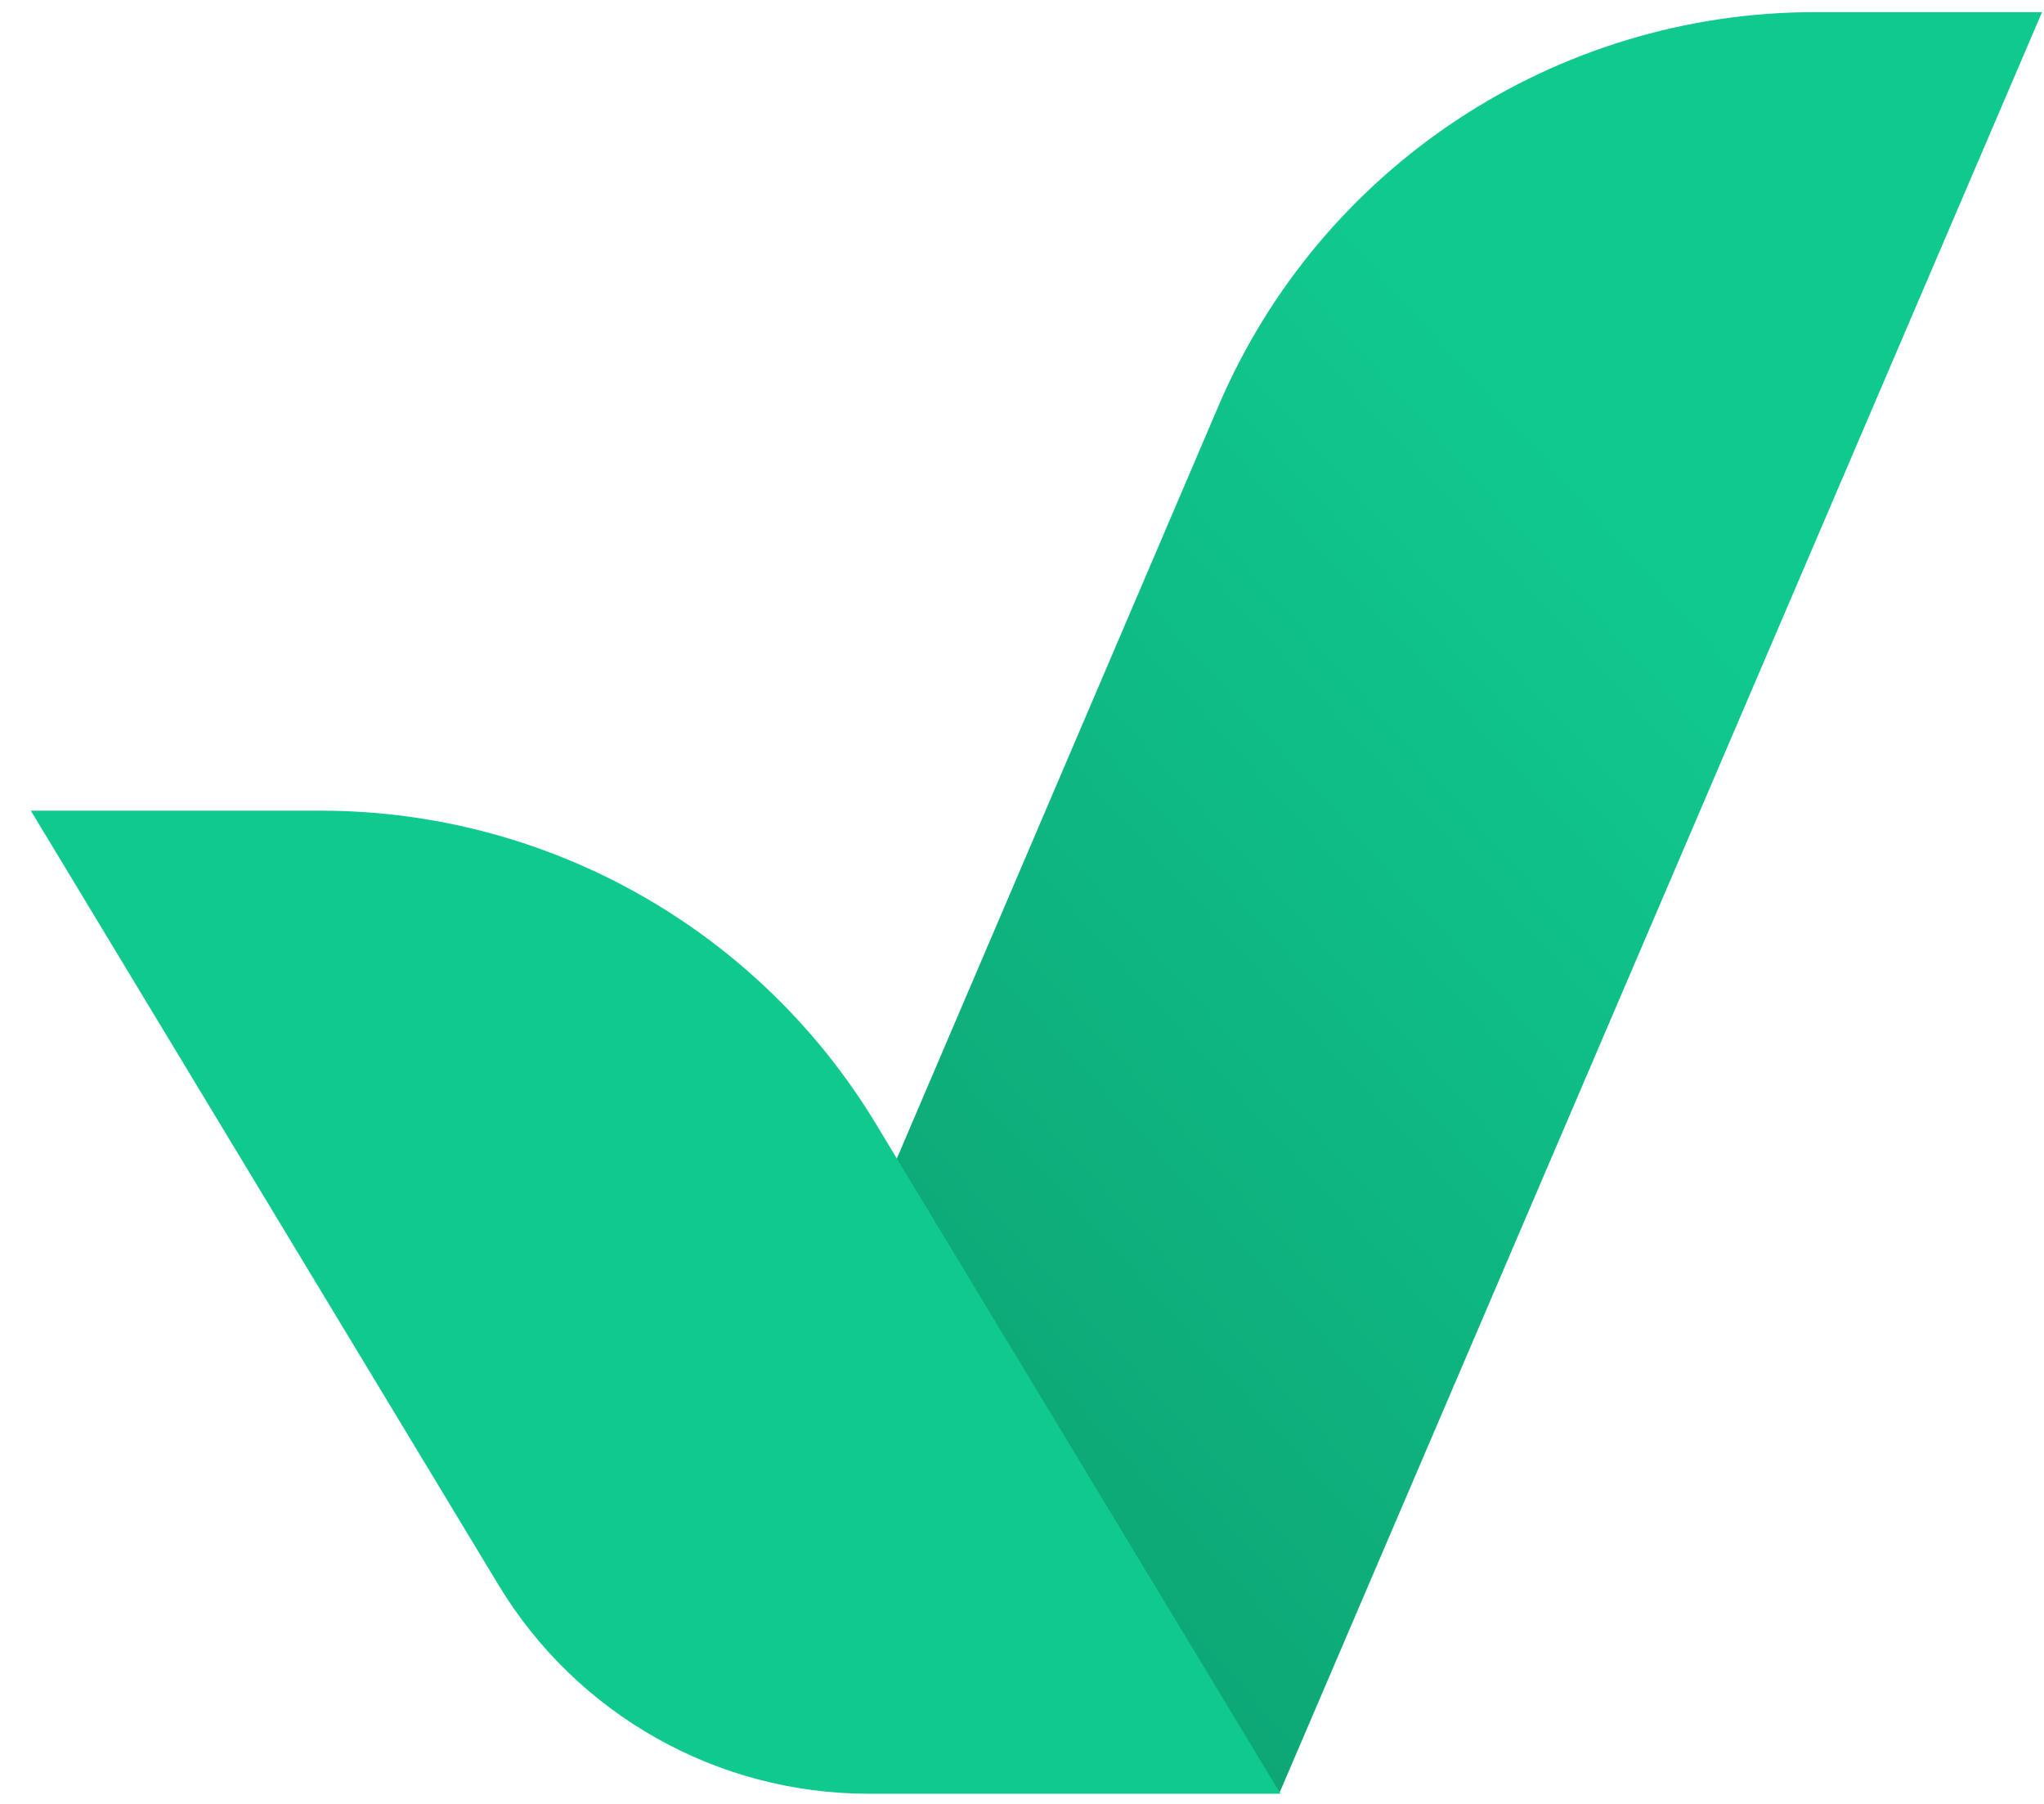
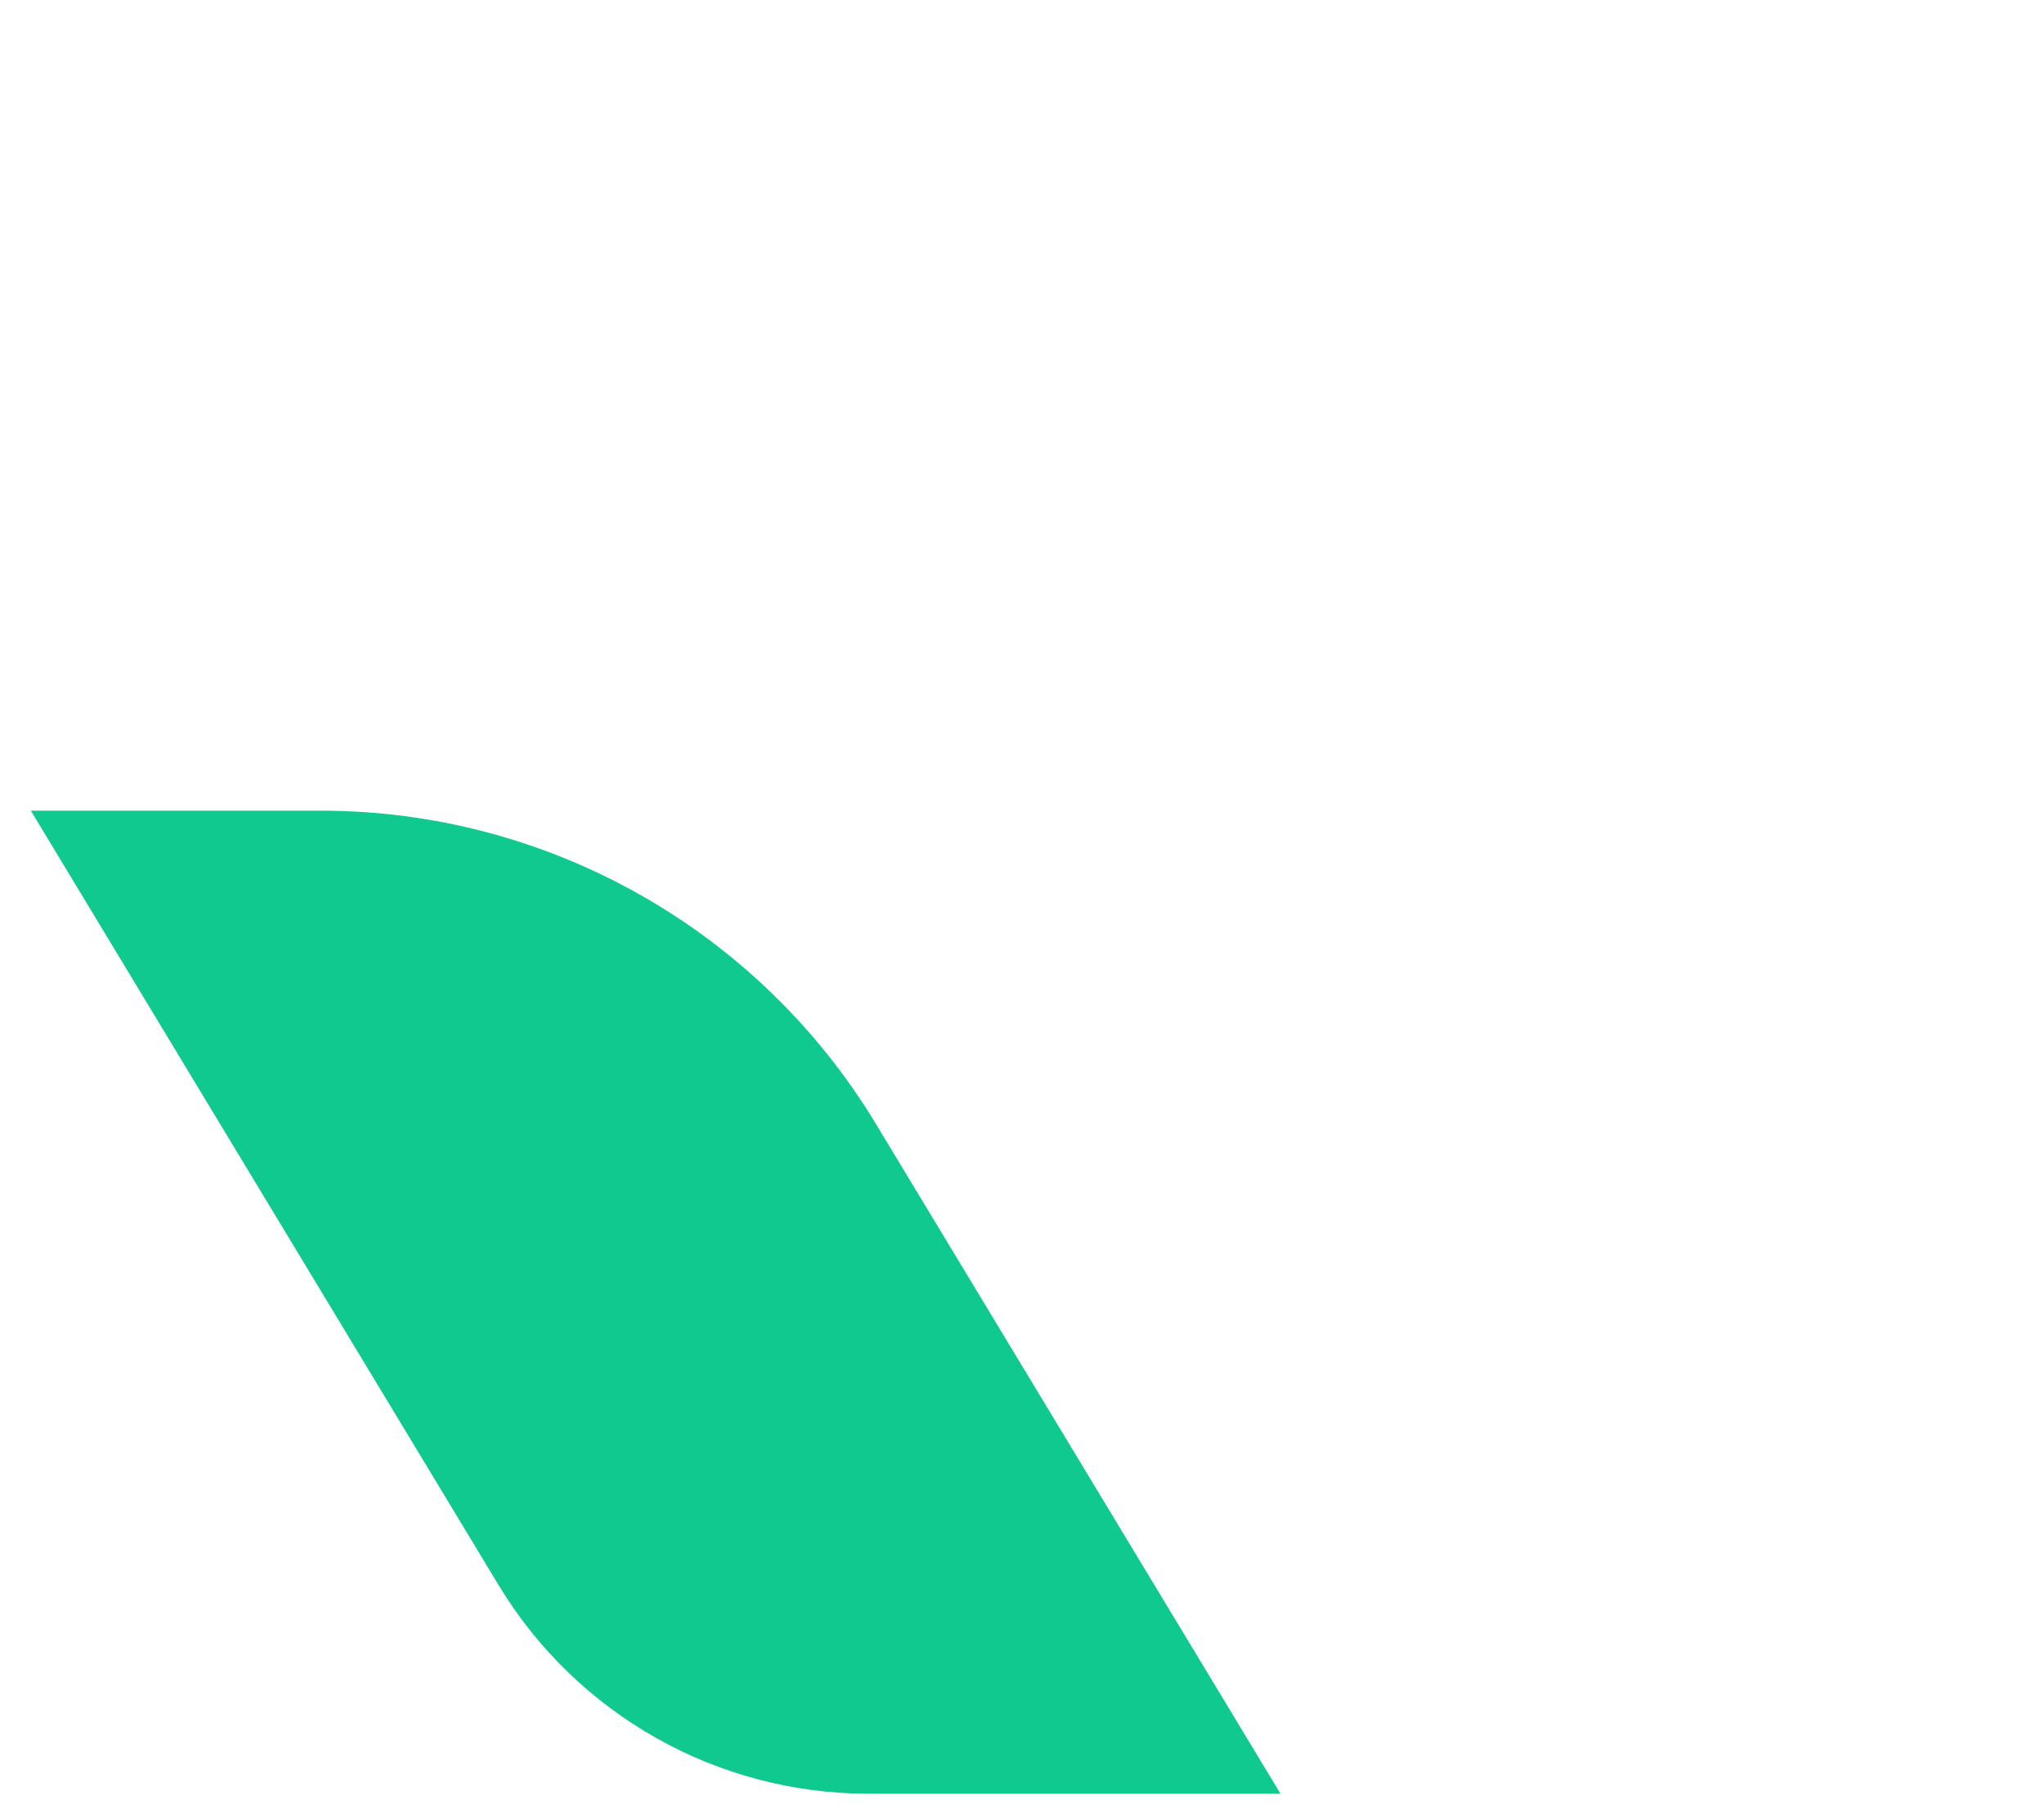
<svg xmlns="http://www.w3.org/2000/svg" width="34px" height="30px" viewBox="0 0 34 30" version="1.1">
  <title>Group 8</title>
  <desc>Created with Sketch.</desc>
  <defs>
    <linearGradient x1="63.66%" y1="26.333%" x2="17.211%" y2="85.97%" id="linearGradient-1">
      <stop stop-color="#10C98F" offset="0%" />
      <stop stop-color="#0DA675" offset="100%" />
    </linearGradient>
  </defs>
  <g id="Product" stroke="none" stroke-width="1" fill="none" fill-rule="evenodd">
    <g id="7.-Login" transform="translate(-340, -60)" fill-rule="nonzero">
      <g id="Group-8" transform="translate(341, 60)">
        <g id="Group-6">
          <g id="Group-5" transform="translate(0.088, 0.202)">
            <g id="Group">
-               <path d="M20.196,29.613 L32.879,-3.55271368e-15 L29.102,-1.77635684e-15 C24.782,-9.82720419e-16 20.878,2.577 19.18,6.55 L13.581,19.648 C12.028,23.281 13.714,27.485 17.347,29.037 C18.247,29.422 19.217,29.618 20.196,29.613 Z" id="Path-4" fill="url(#linearGradient-1)" />
              <path d="M0.07,29.629 L6.922,29.629 C9.441,29.629 11.777,28.312 13.079,26.155 L20.857,13.28 L16.035,13.28 C12.256,13.28 8.753,15.257 6.799,18.491 L0.07,29.629 Z" id="Path-4" fill="#10C98F" transform="translate(10.141, 21.455) scale(-1, 1) translate(-10.141, -21.455) " />
            </g>
          </g>
        </g>
      </g>
    </g>
  </g>
</svg>